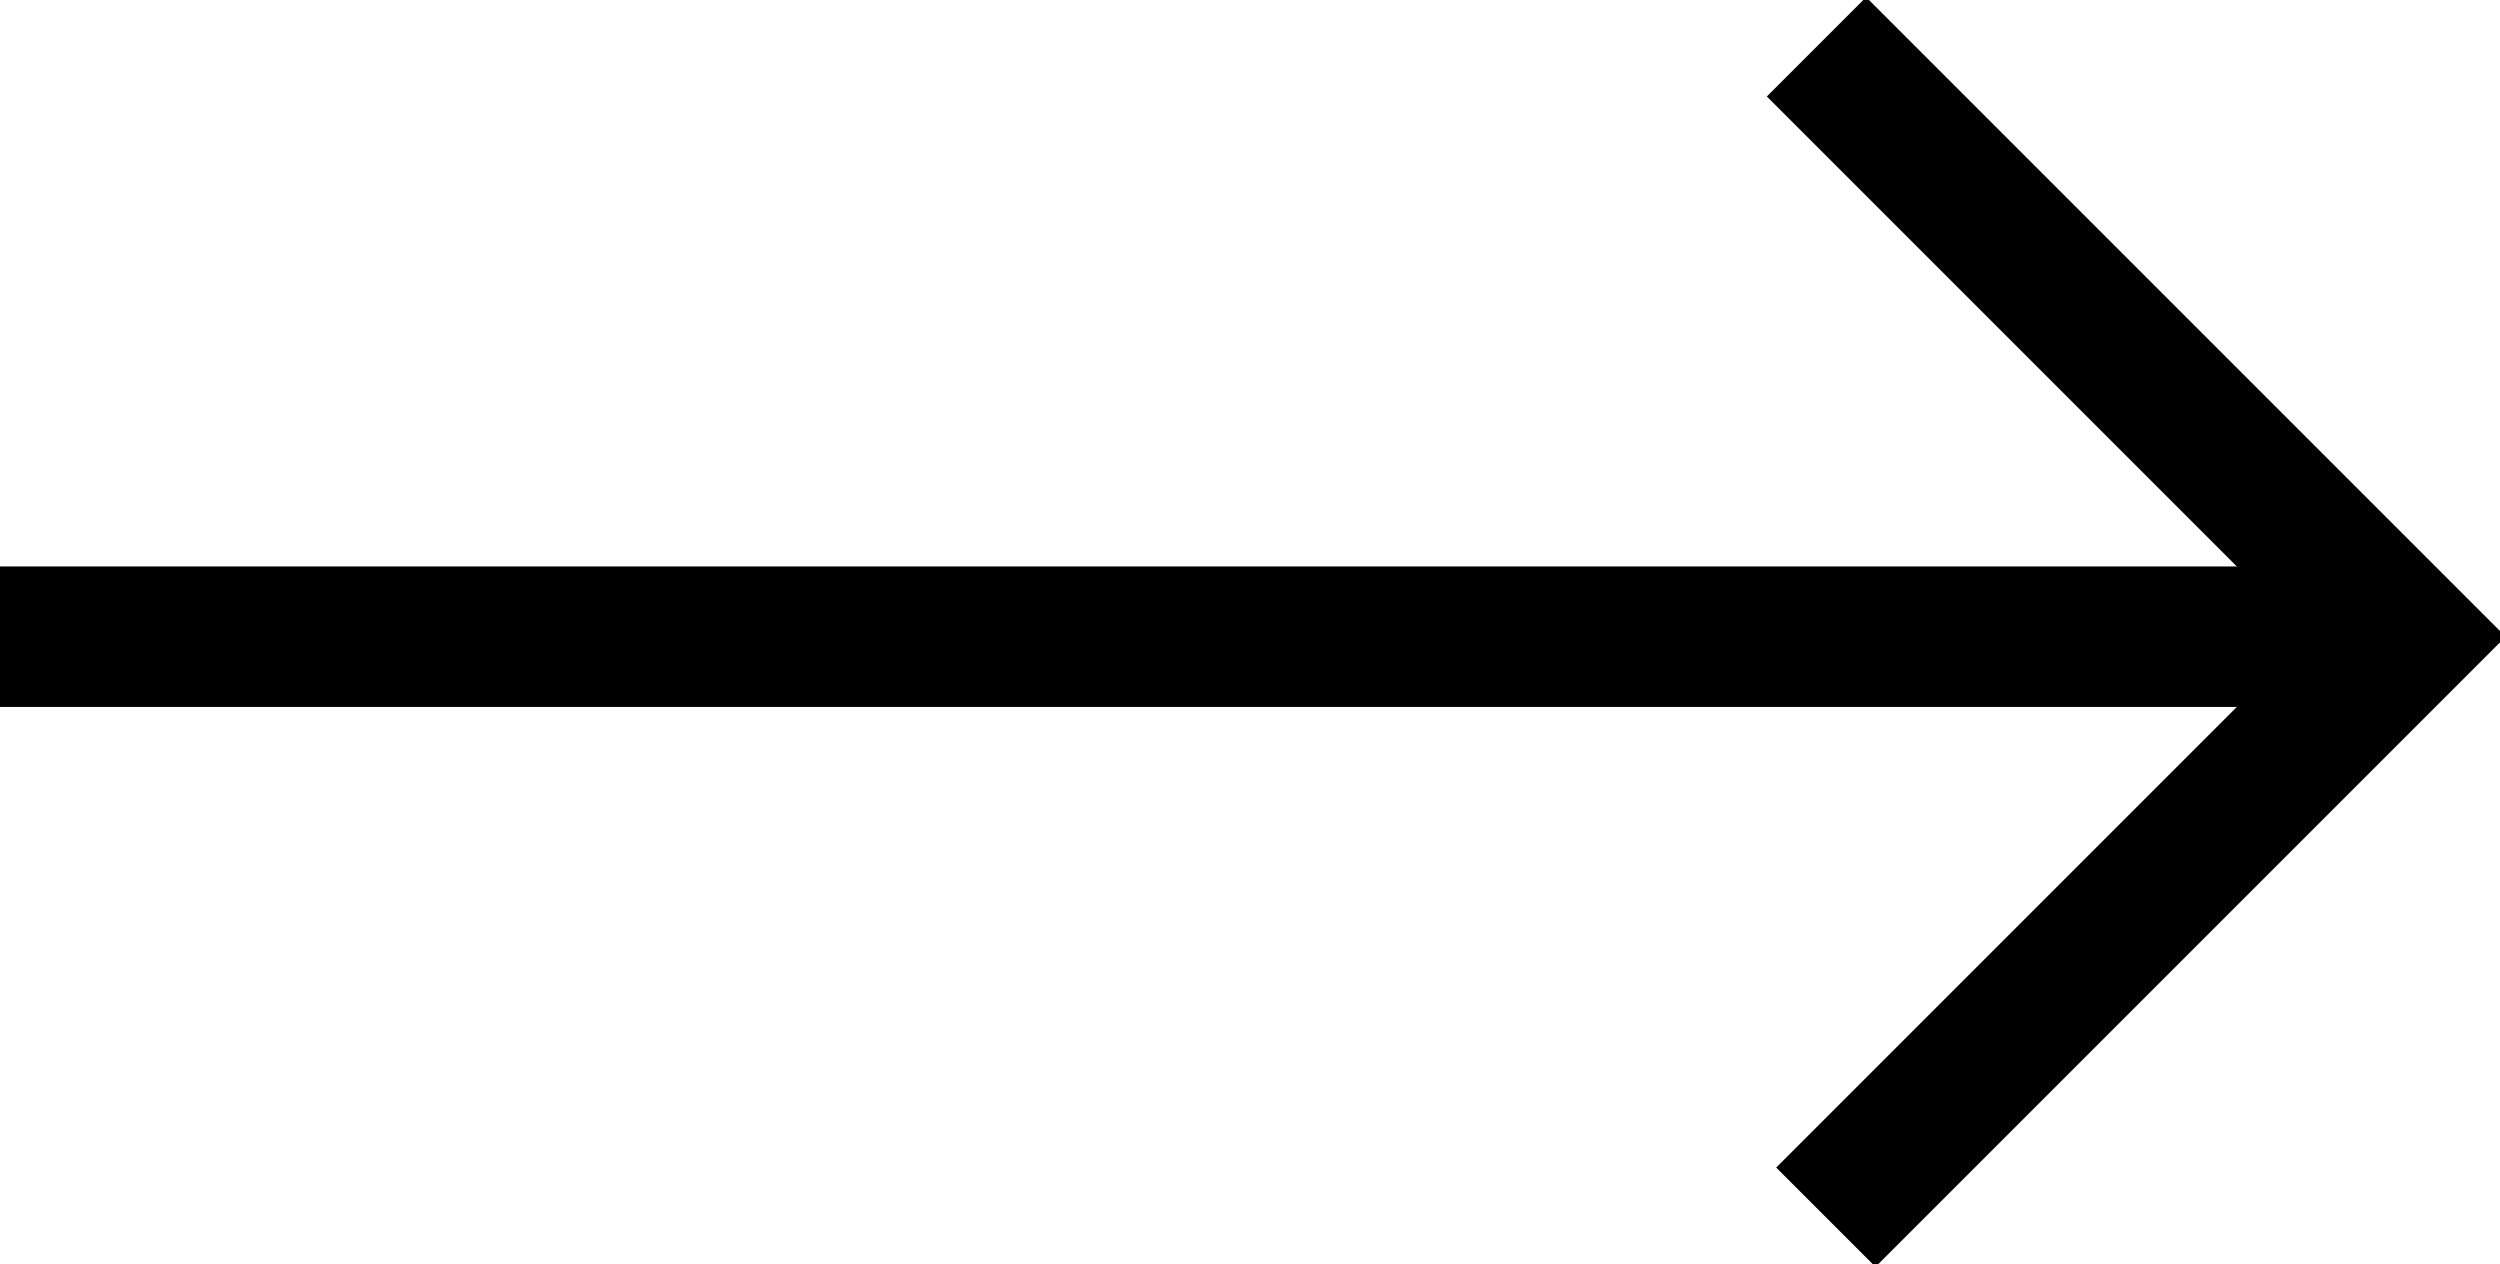
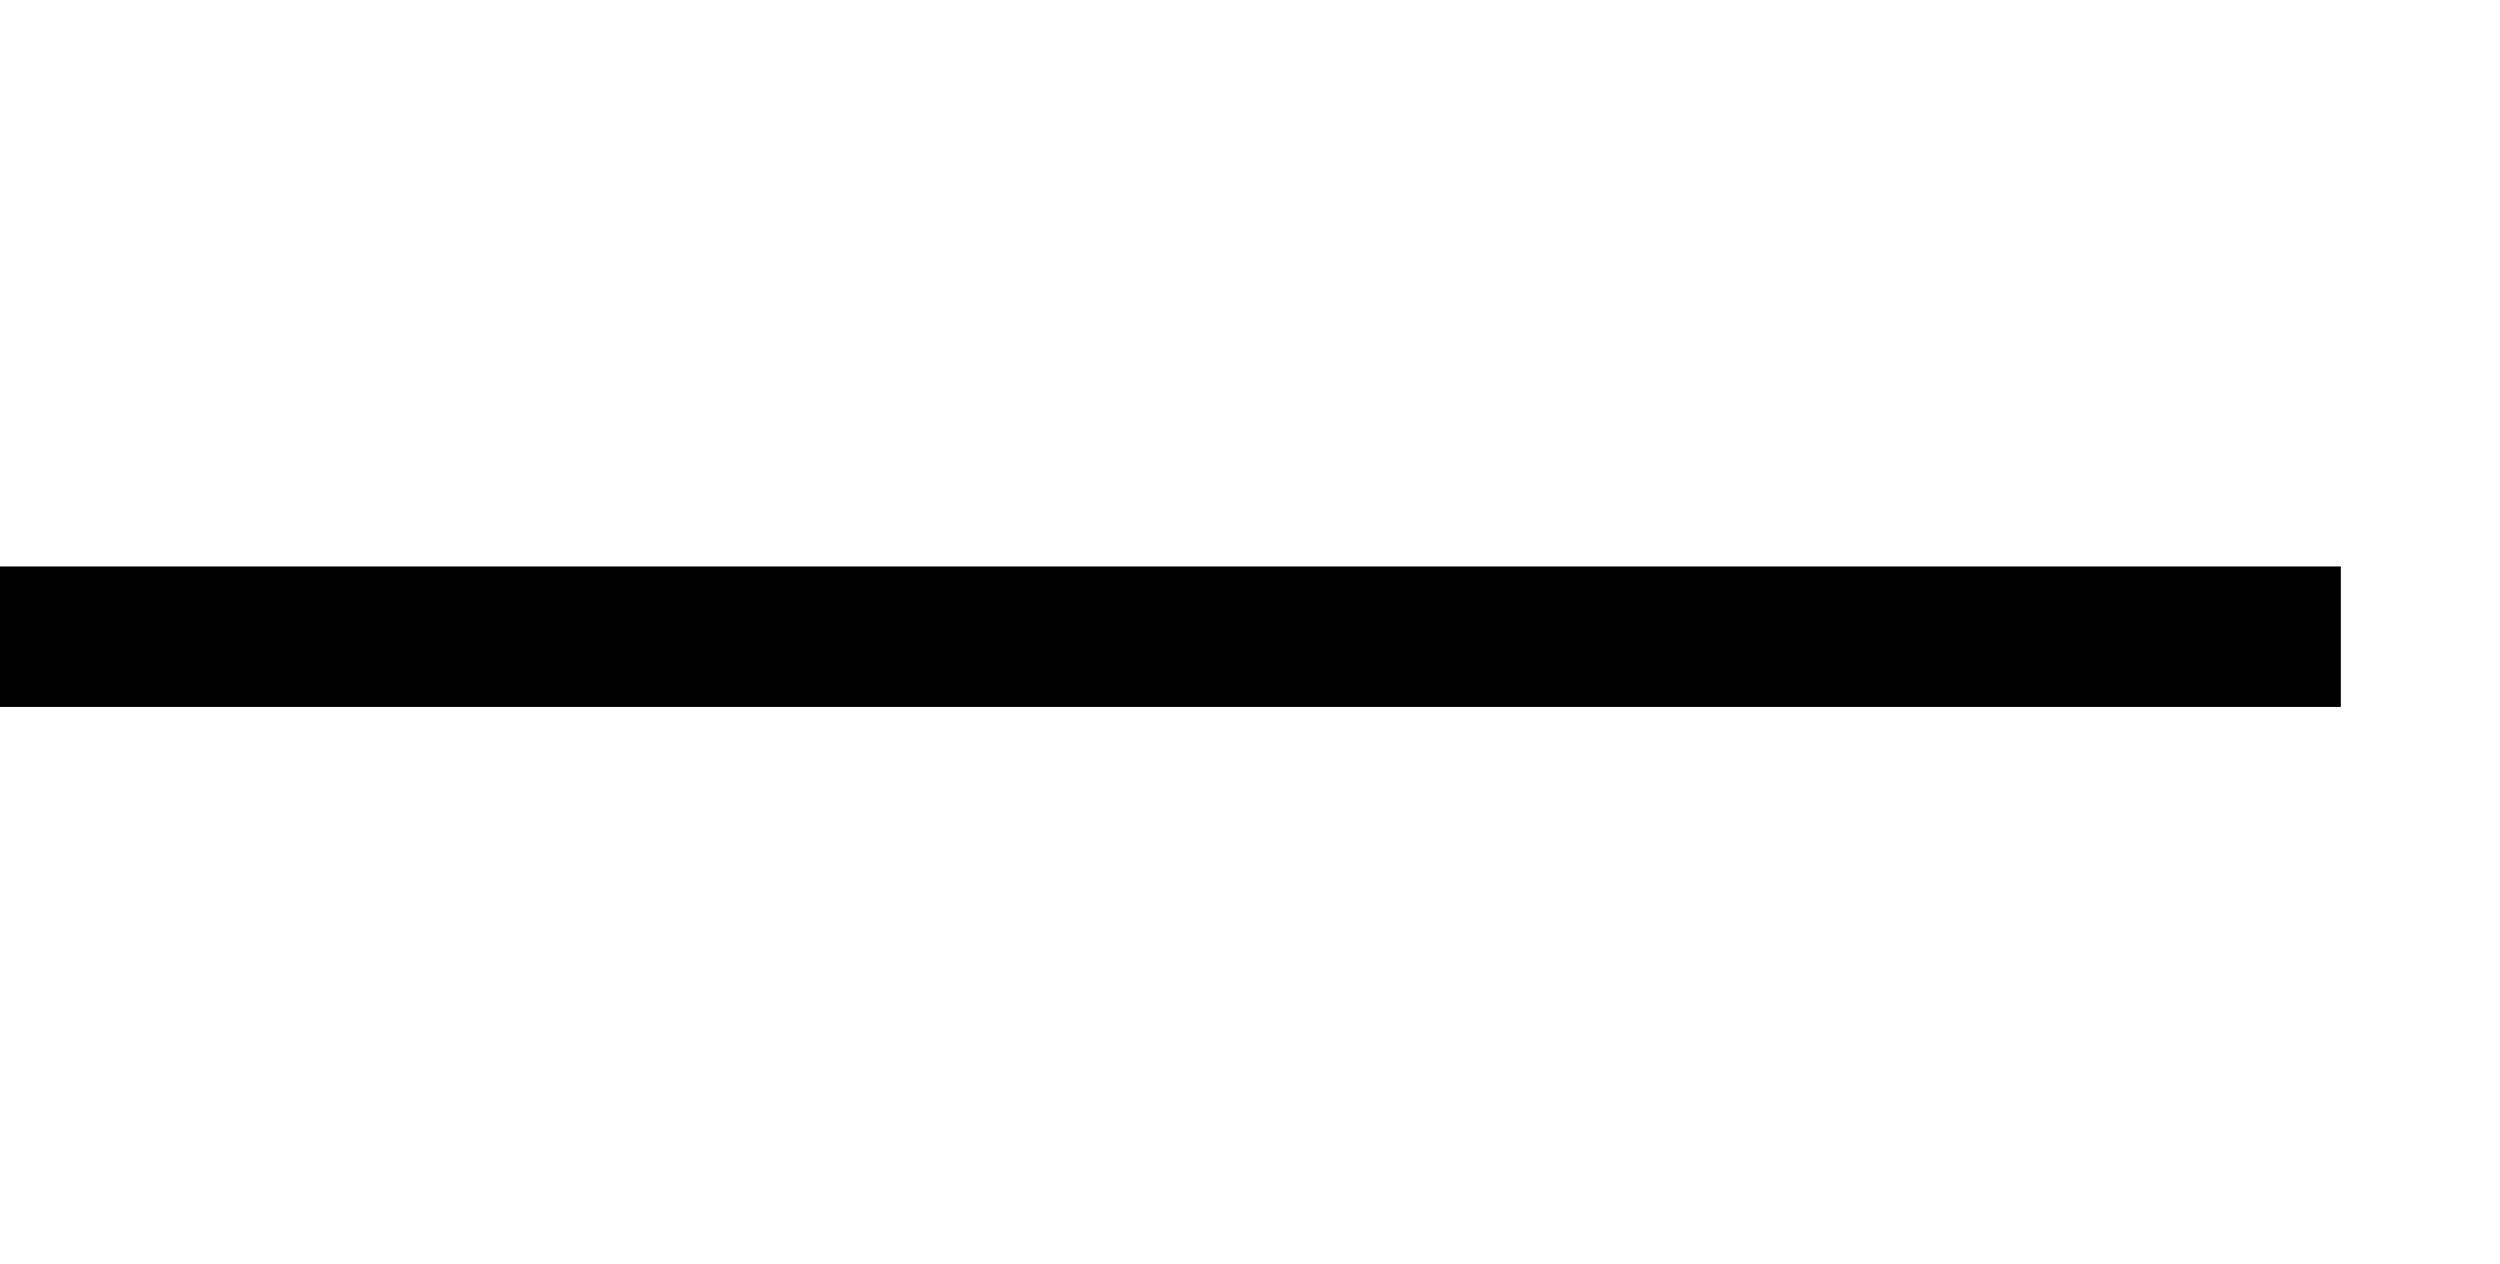
<svg xmlns="http://www.w3.org/2000/svg" version="1.1" id="Ebene_1" x="0px" y="0px" viewBox="0 0 26.7 13.5" style="enable-background:new 0 0 26.7 13.5;" xml:space="preserve">
  <style type="text/css">
	.st0{fill:none;stroke:#000000;stroke-width:1.5;stroke-linejoin:bevel;}
	.st1{fill:none;stroke:#000000;stroke-width:1.5;}
</style>
  <line class="st0" x1="0" y1="6.8" x2="25" y2="6.8" />
-   <polyline class="st1" points="19.5,13 25.7,6.8 19.4,0.5 " />
</svg>